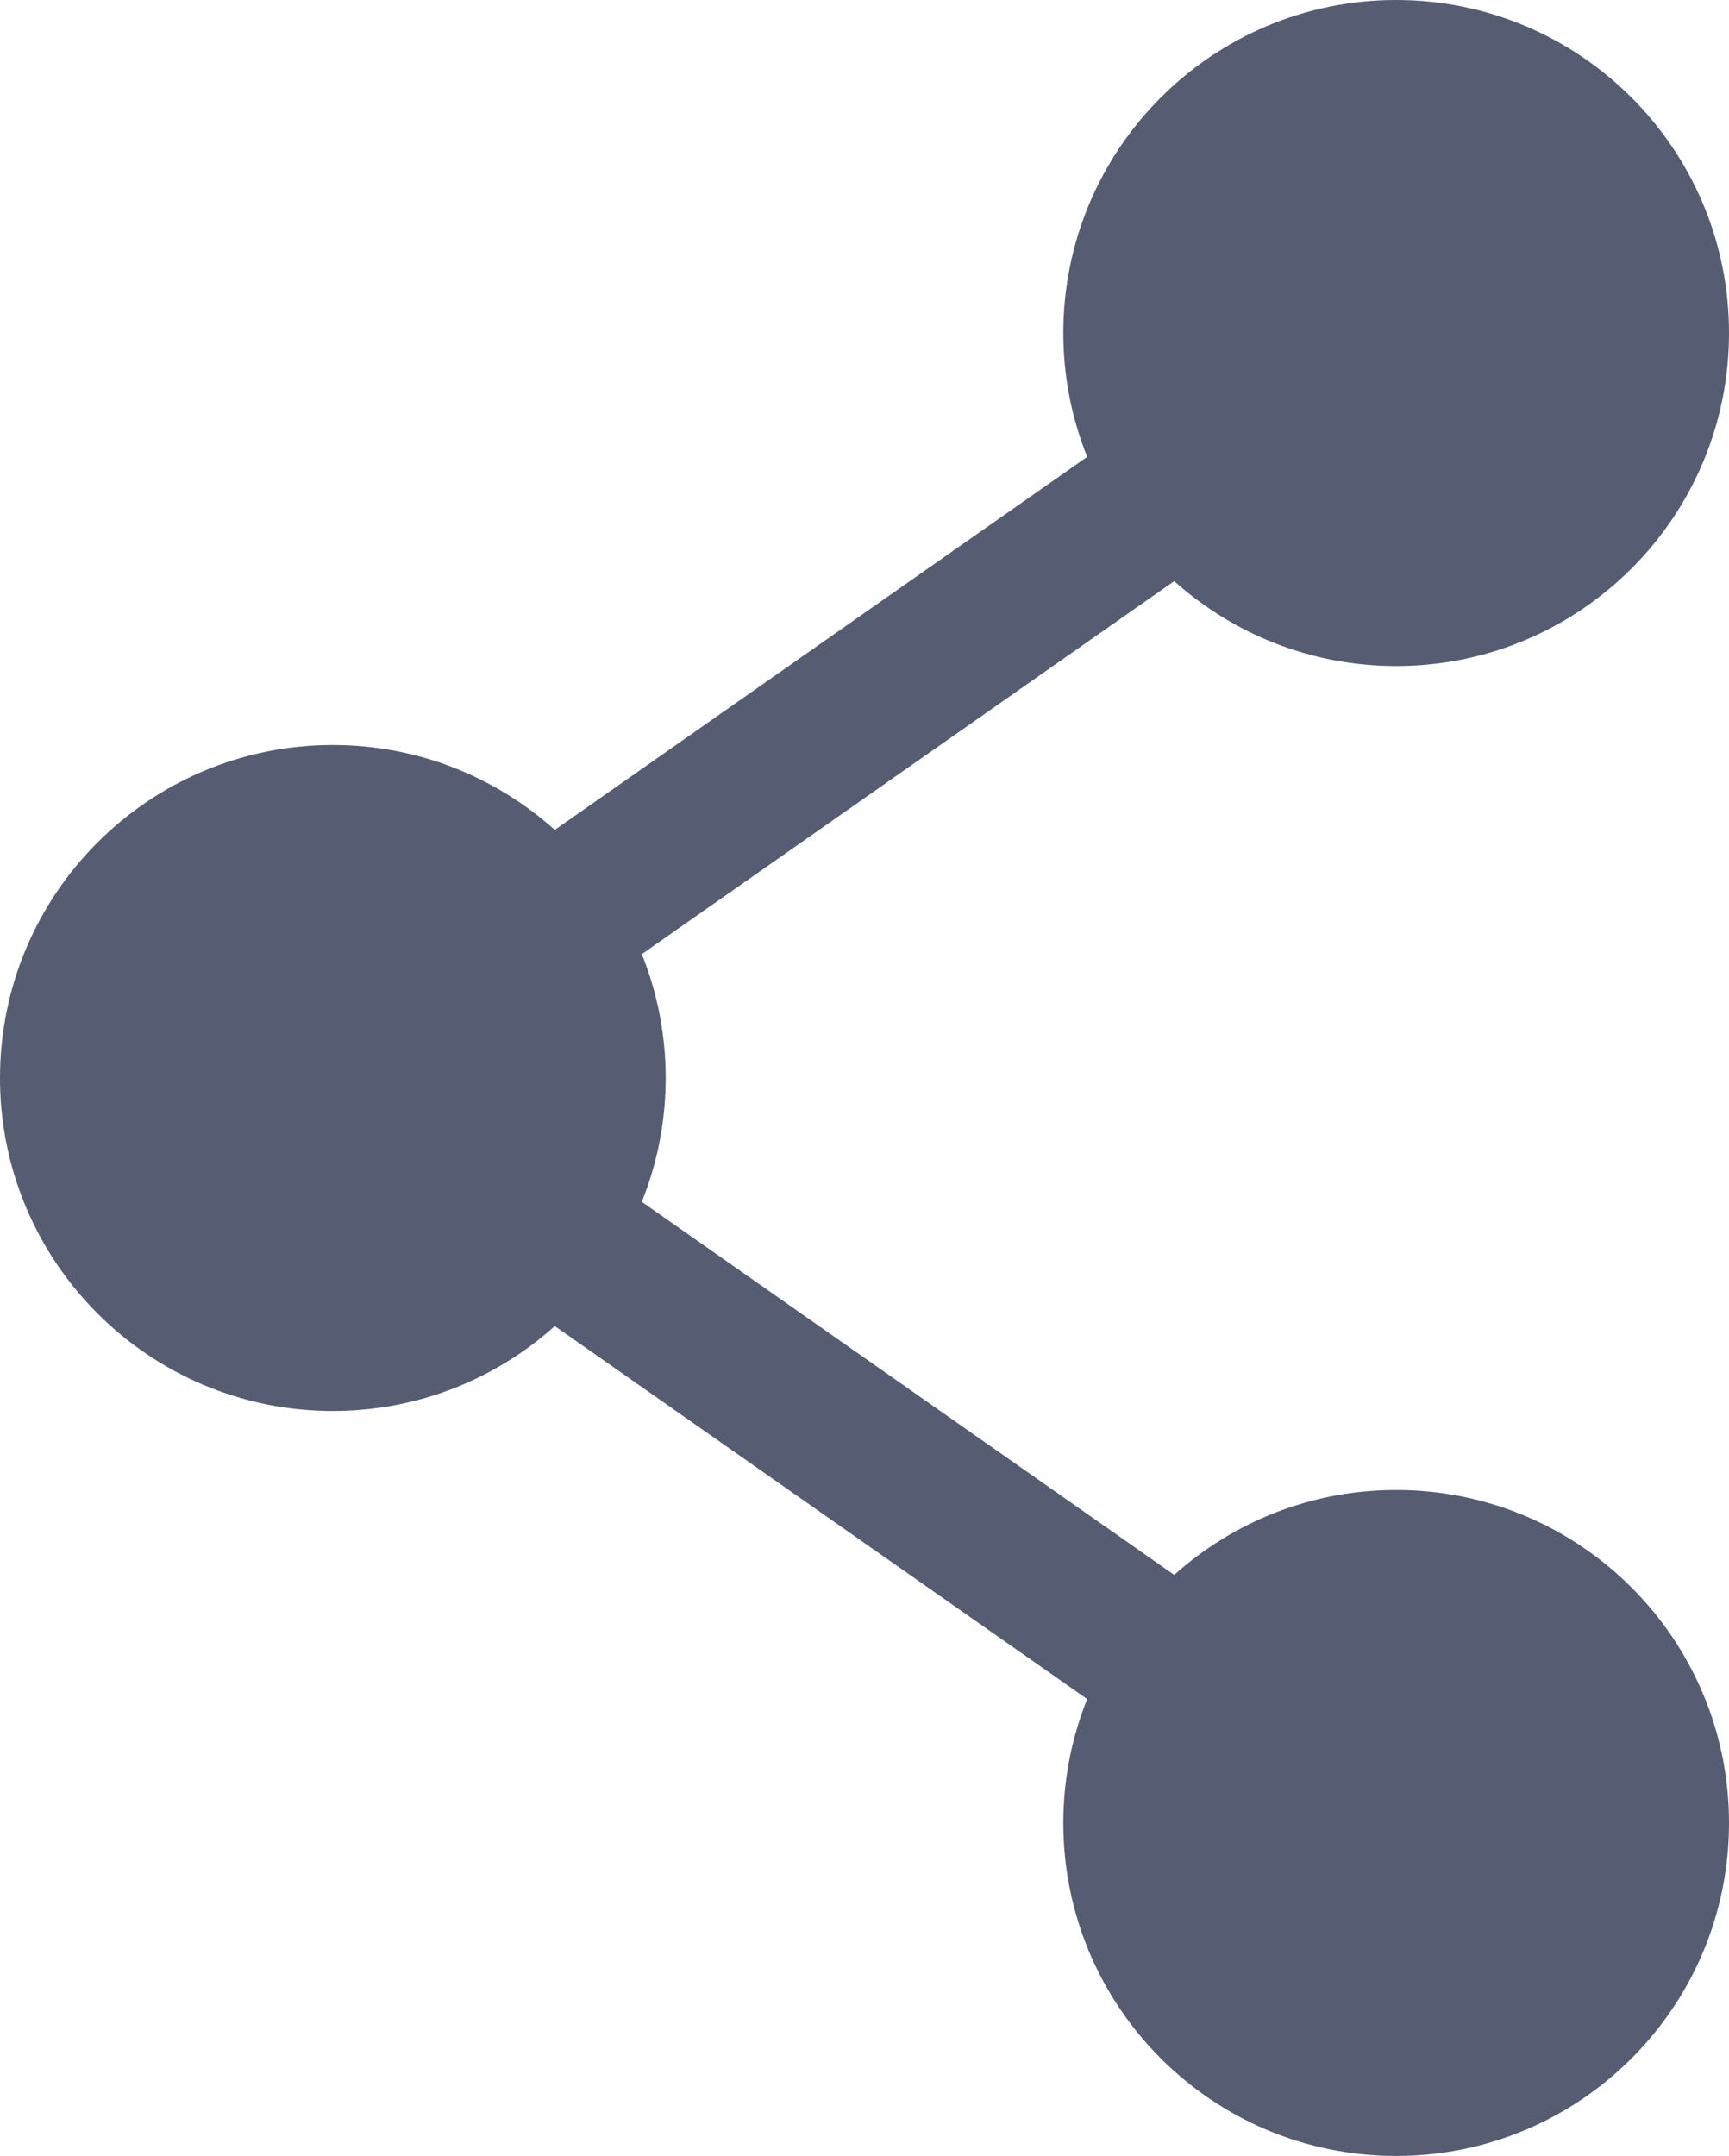
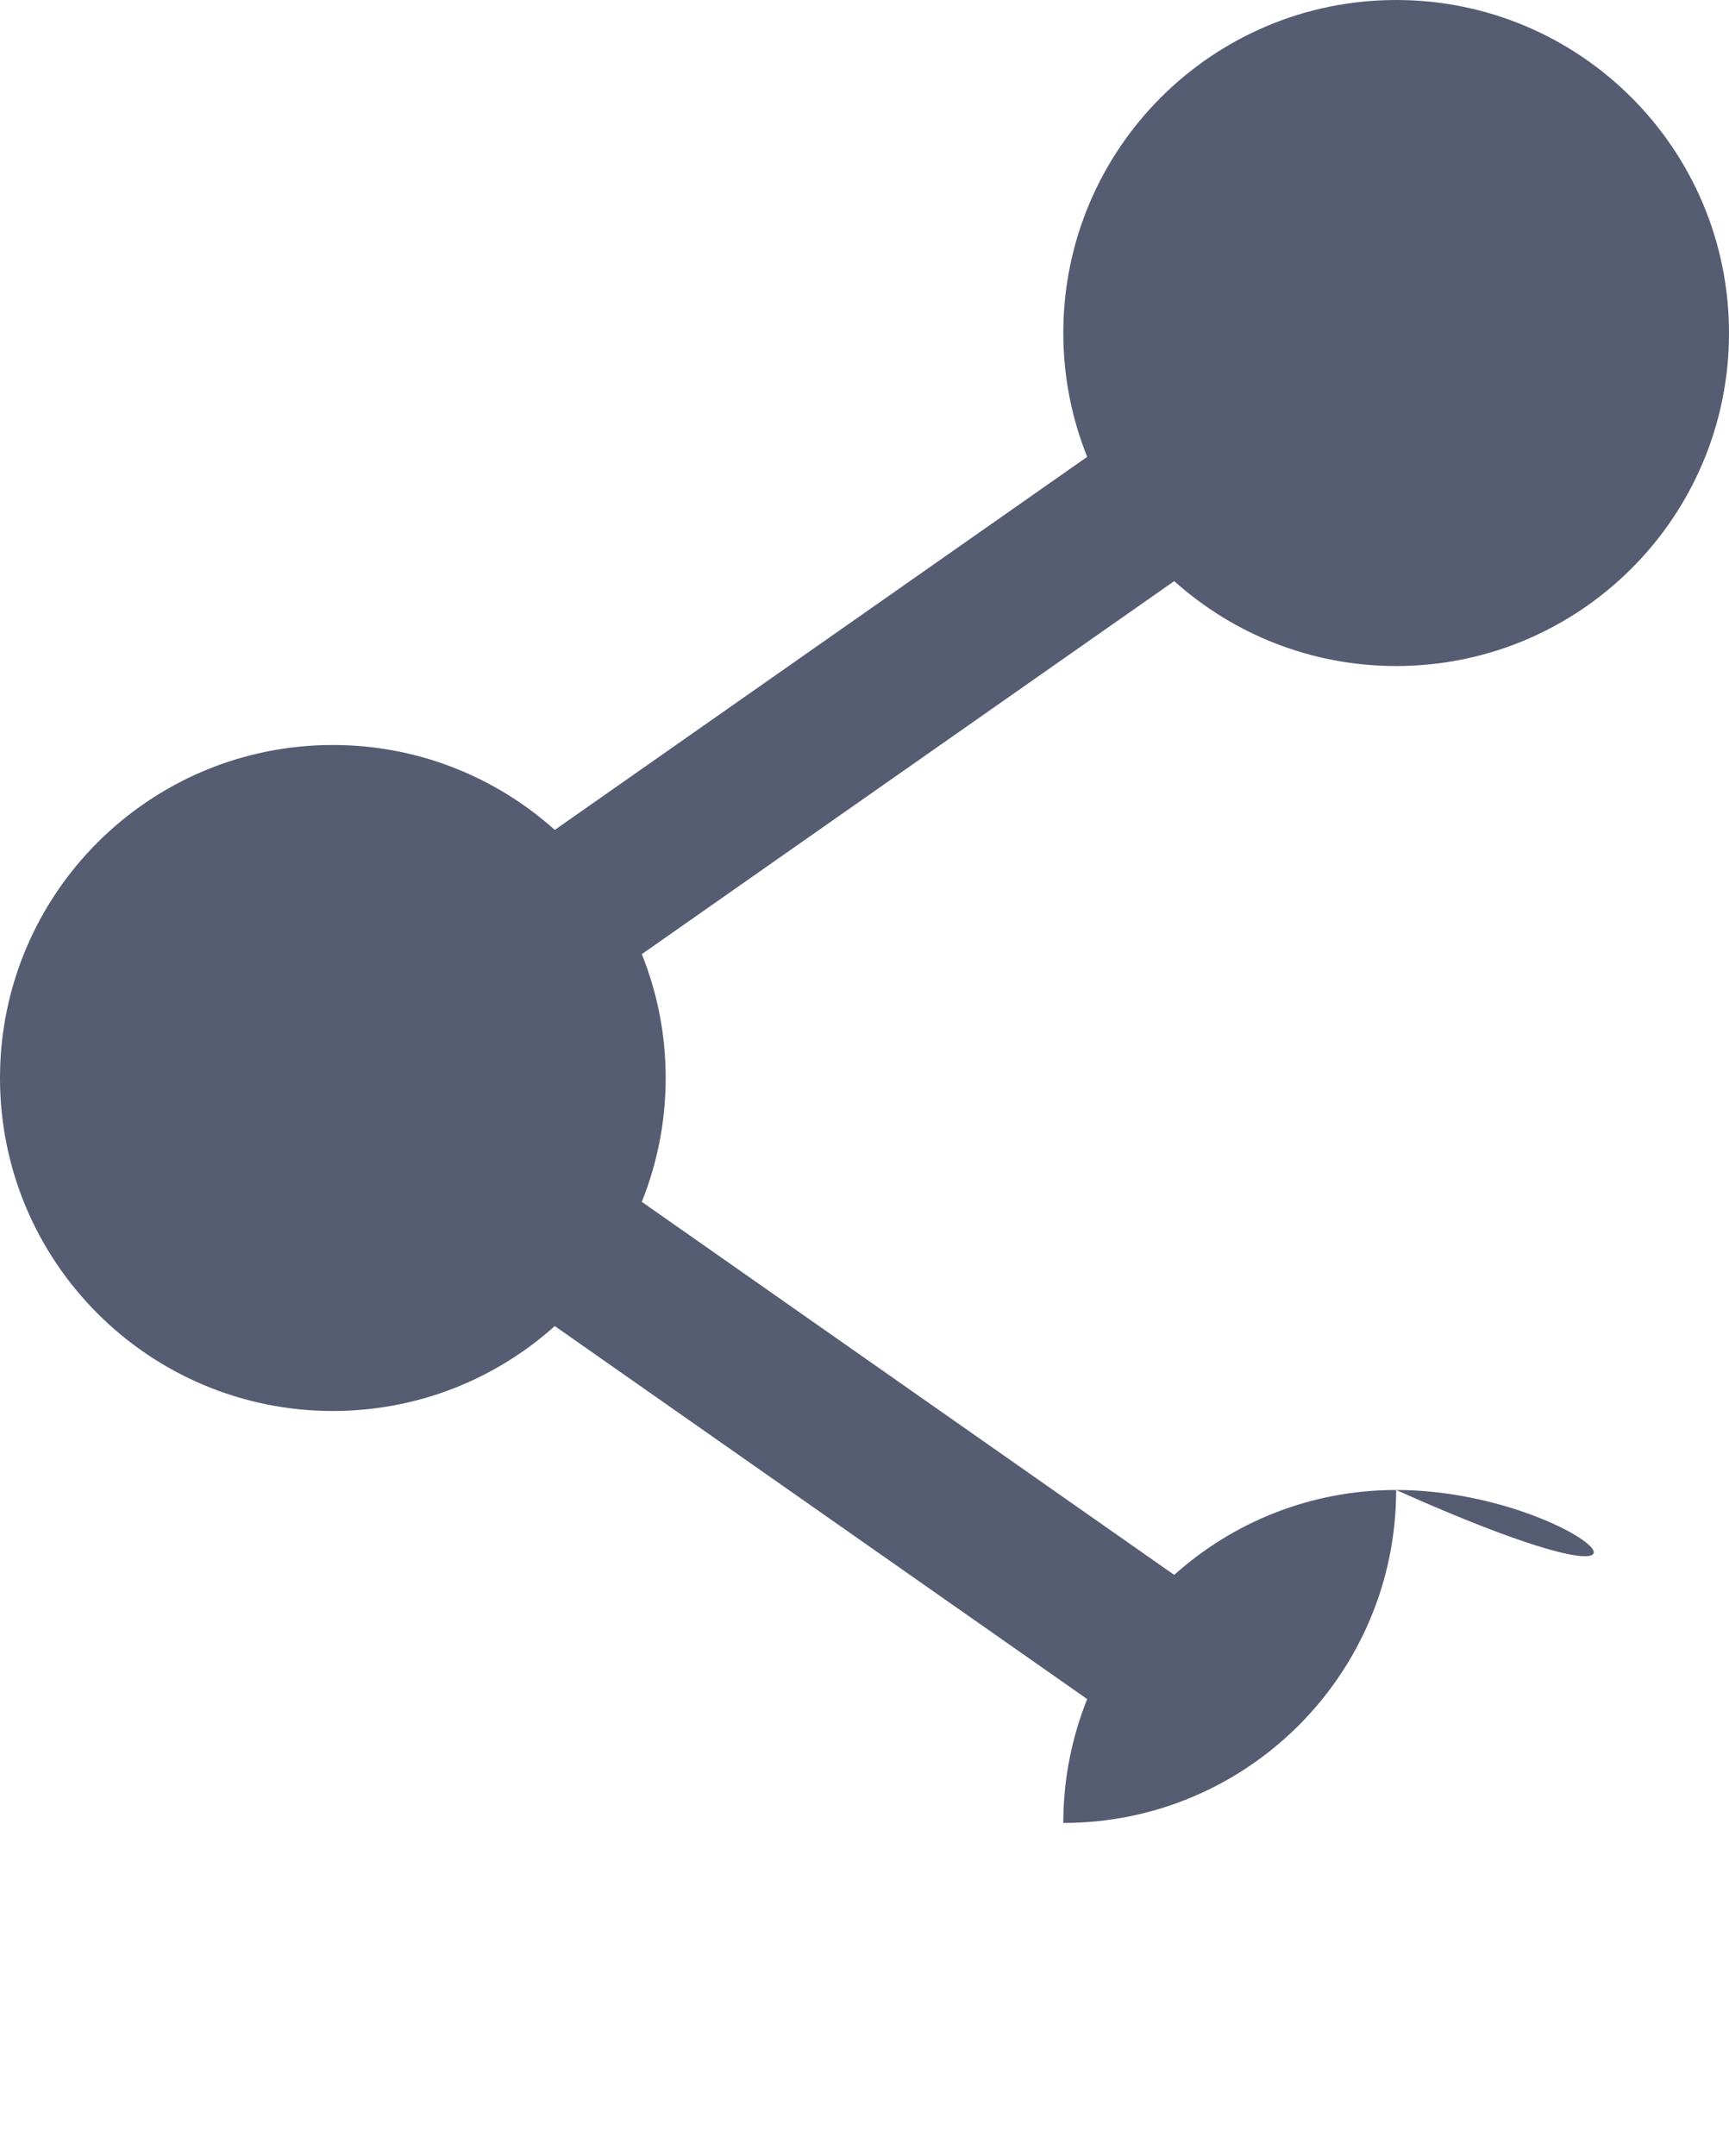
<svg xmlns="http://www.w3.org/2000/svg" id="Layer_1" x="0px" y="0px" viewBox="0 0 521.33 649.78" style="enable-background:new 0 0 521.33 649.78;" xml:space="preserve">
  <style type="text/css">	.st0{fill:#565C72;}</style>
-   <path class="st0" d="M420.97,449.06c-25.72,0-49.16,9.68-66.92,25.59L193.52,362.22c4.63-11.54,7.2-24.14,7.2-37.33 c0-13.2-2.57-25.79-7.2-37.33l160.53-112.42c17.76,15.91,41.21,25.59,66.92,25.59c55.43,0,100.36-44.93,100.36-100.36 S476.4,0,420.97,0c-55.43,0-100.36,44.93-100.36,100.36c0,13.2,2.57,25.79,7.2,37.33L167.28,250.12 c-17.76-15.9-41.21-25.59-66.92-25.59C44.93,224.53,0,269.46,0,324.89s44.93,100.36,100.36,100.36c25.72,0,49.16-9.68,66.92-25.59 l160.53,112.42c-4.63,11.54-7.2,24.14-7.2,37.33c0,55.43,44.93,100.36,100.36,100.36c55.43,0,100.36-44.93,100.36-100.36 C521.33,493.99,476.4,449.06,420.97,449.06z" />
+   <path class="st0" d="M420.97,449.06c-25.72,0-49.16,9.68-66.92,25.59L193.52,362.22c4.63-11.54,7.2-24.14,7.2-37.33 c0-13.2-2.57-25.79-7.2-37.33l160.53-112.42c17.76,15.91,41.21,25.59,66.92,25.59c55.43,0,100.36-44.93,100.36-100.36 S476.4,0,420.97,0c-55.43,0-100.36,44.93-100.36,100.36c0,13.2,2.57,25.79,7.2,37.33L167.28,250.12 c-17.76-15.9-41.21-25.59-66.92-25.59C44.93,224.53,0,269.46,0,324.89s44.93,100.36,100.36,100.36c25.72,0,49.16-9.68,66.92-25.59 l160.53,112.42c-4.63,11.54-7.2,24.14-7.2,37.33c55.43,0,100.36-44.93,100.36-100.36 C521.33,493.99,476.4,449.06,420.97,449.06z" />
</svg>